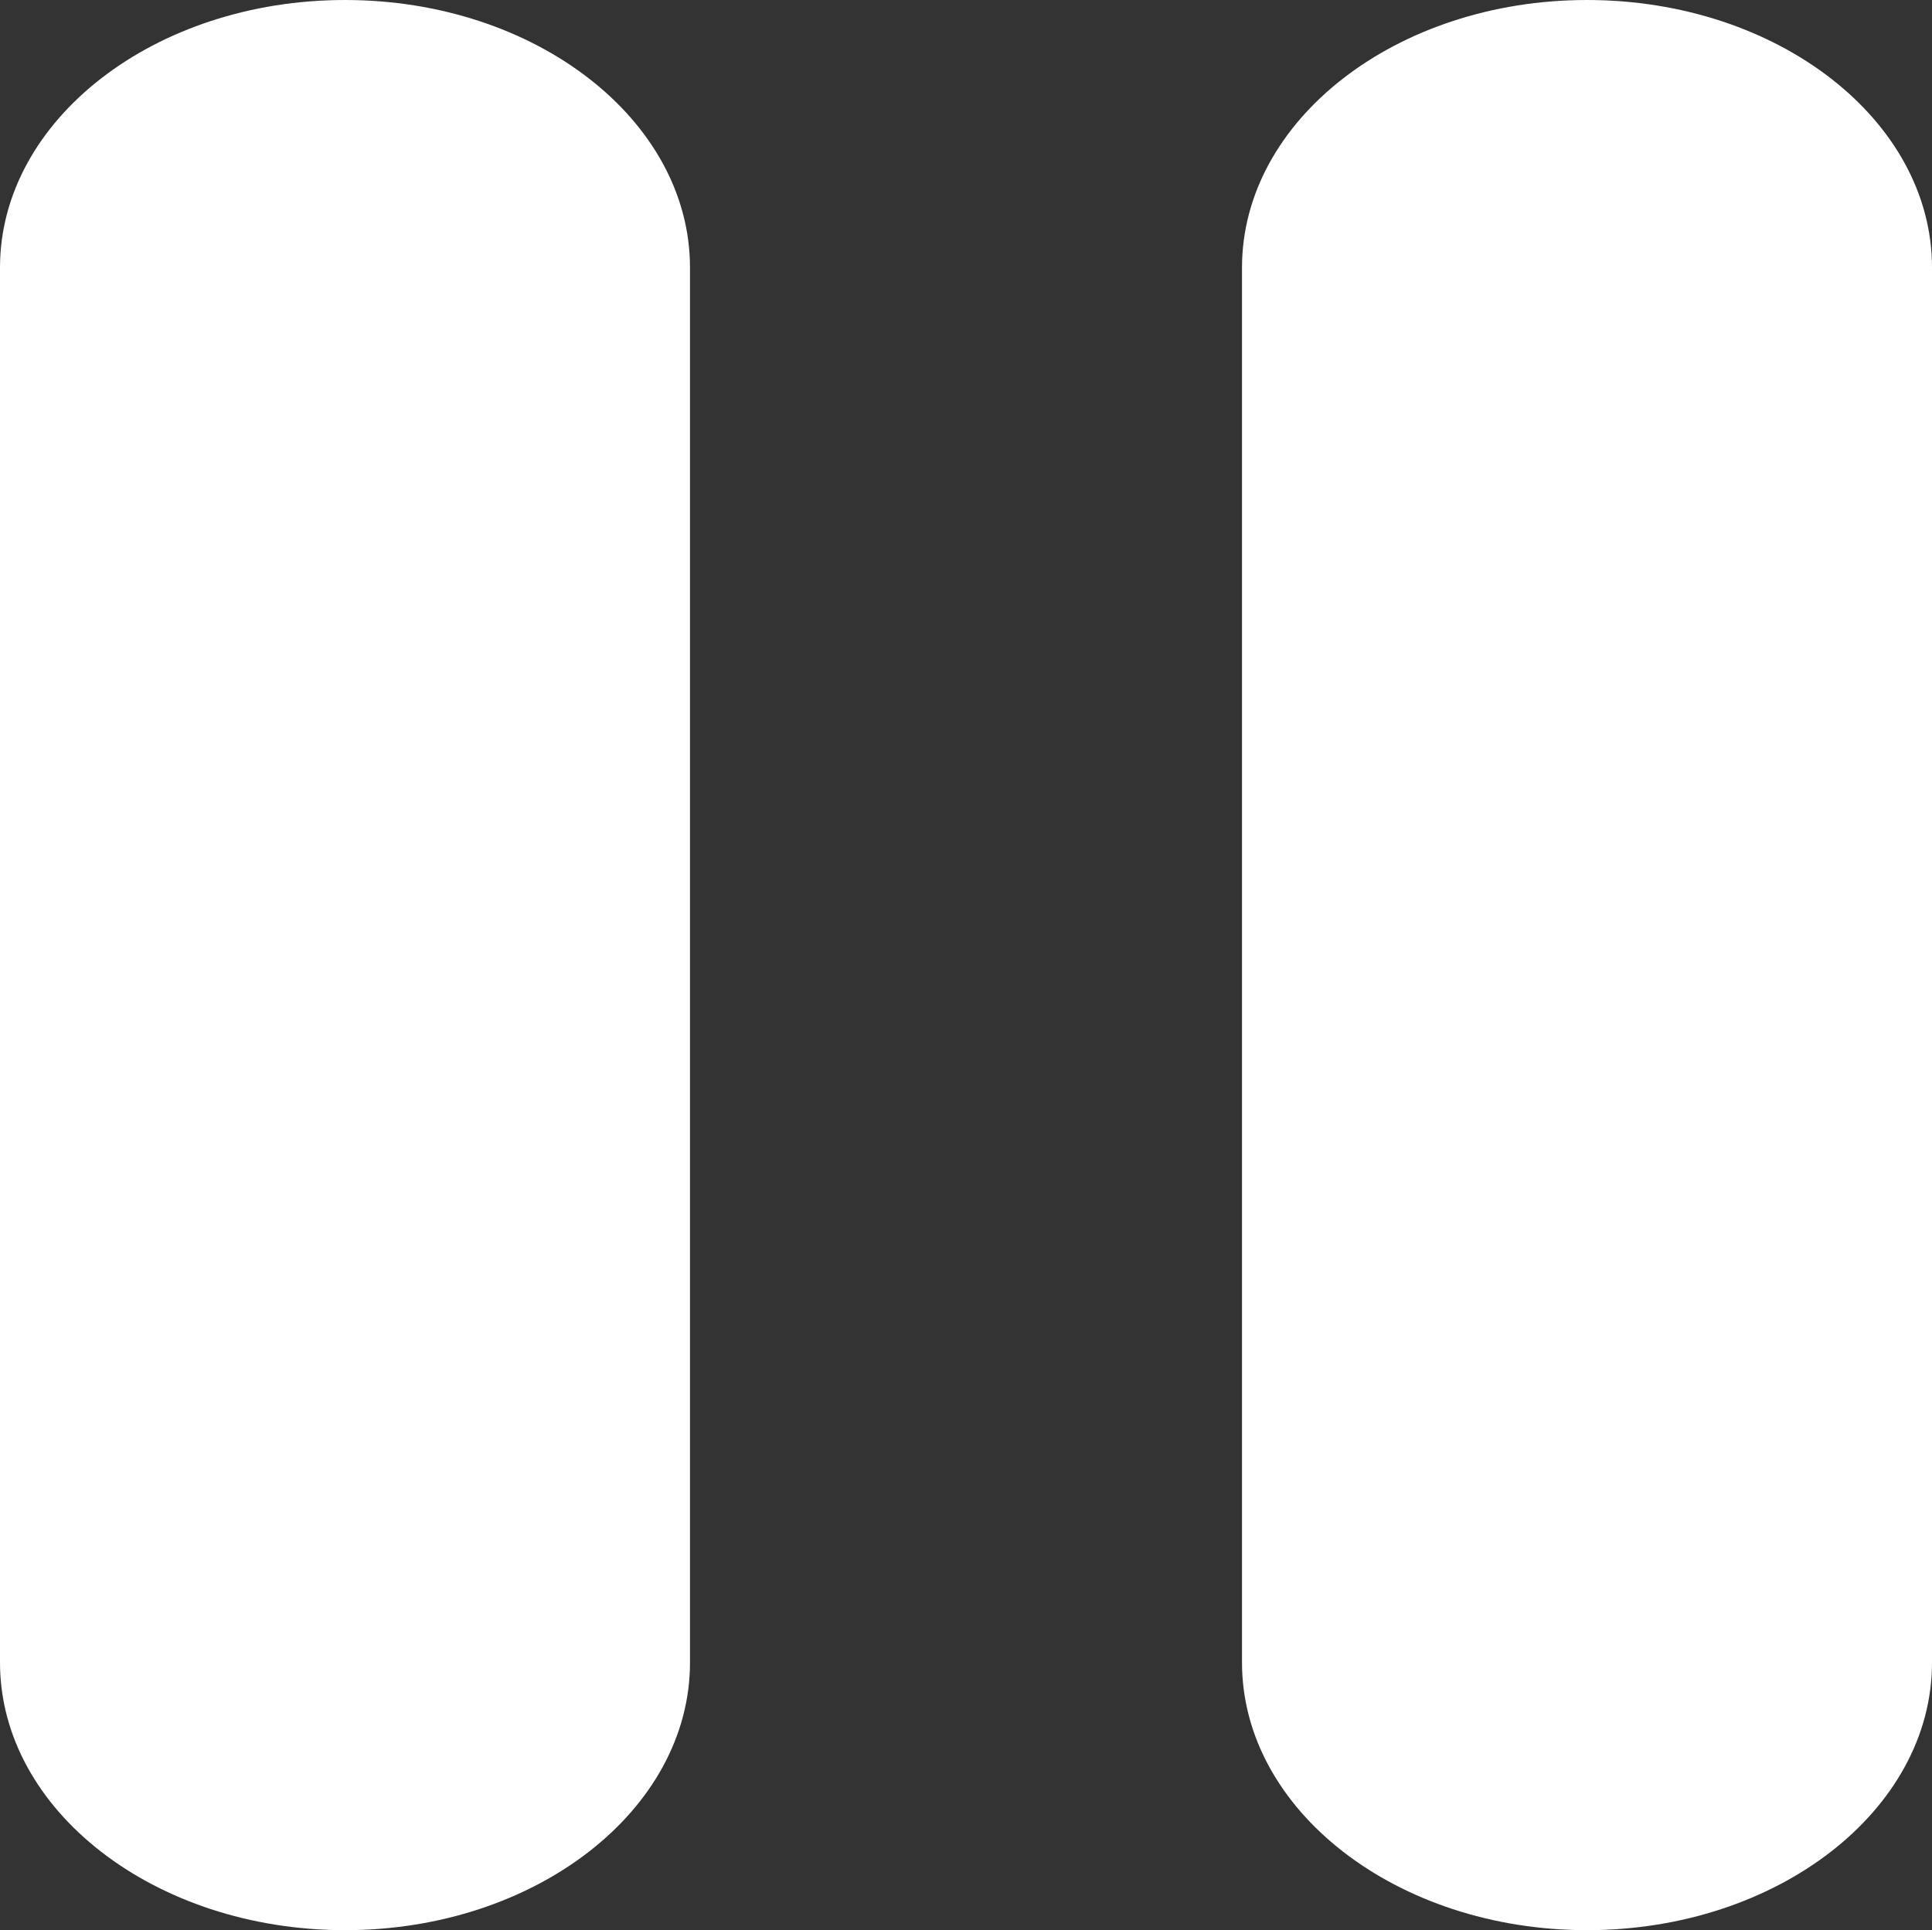
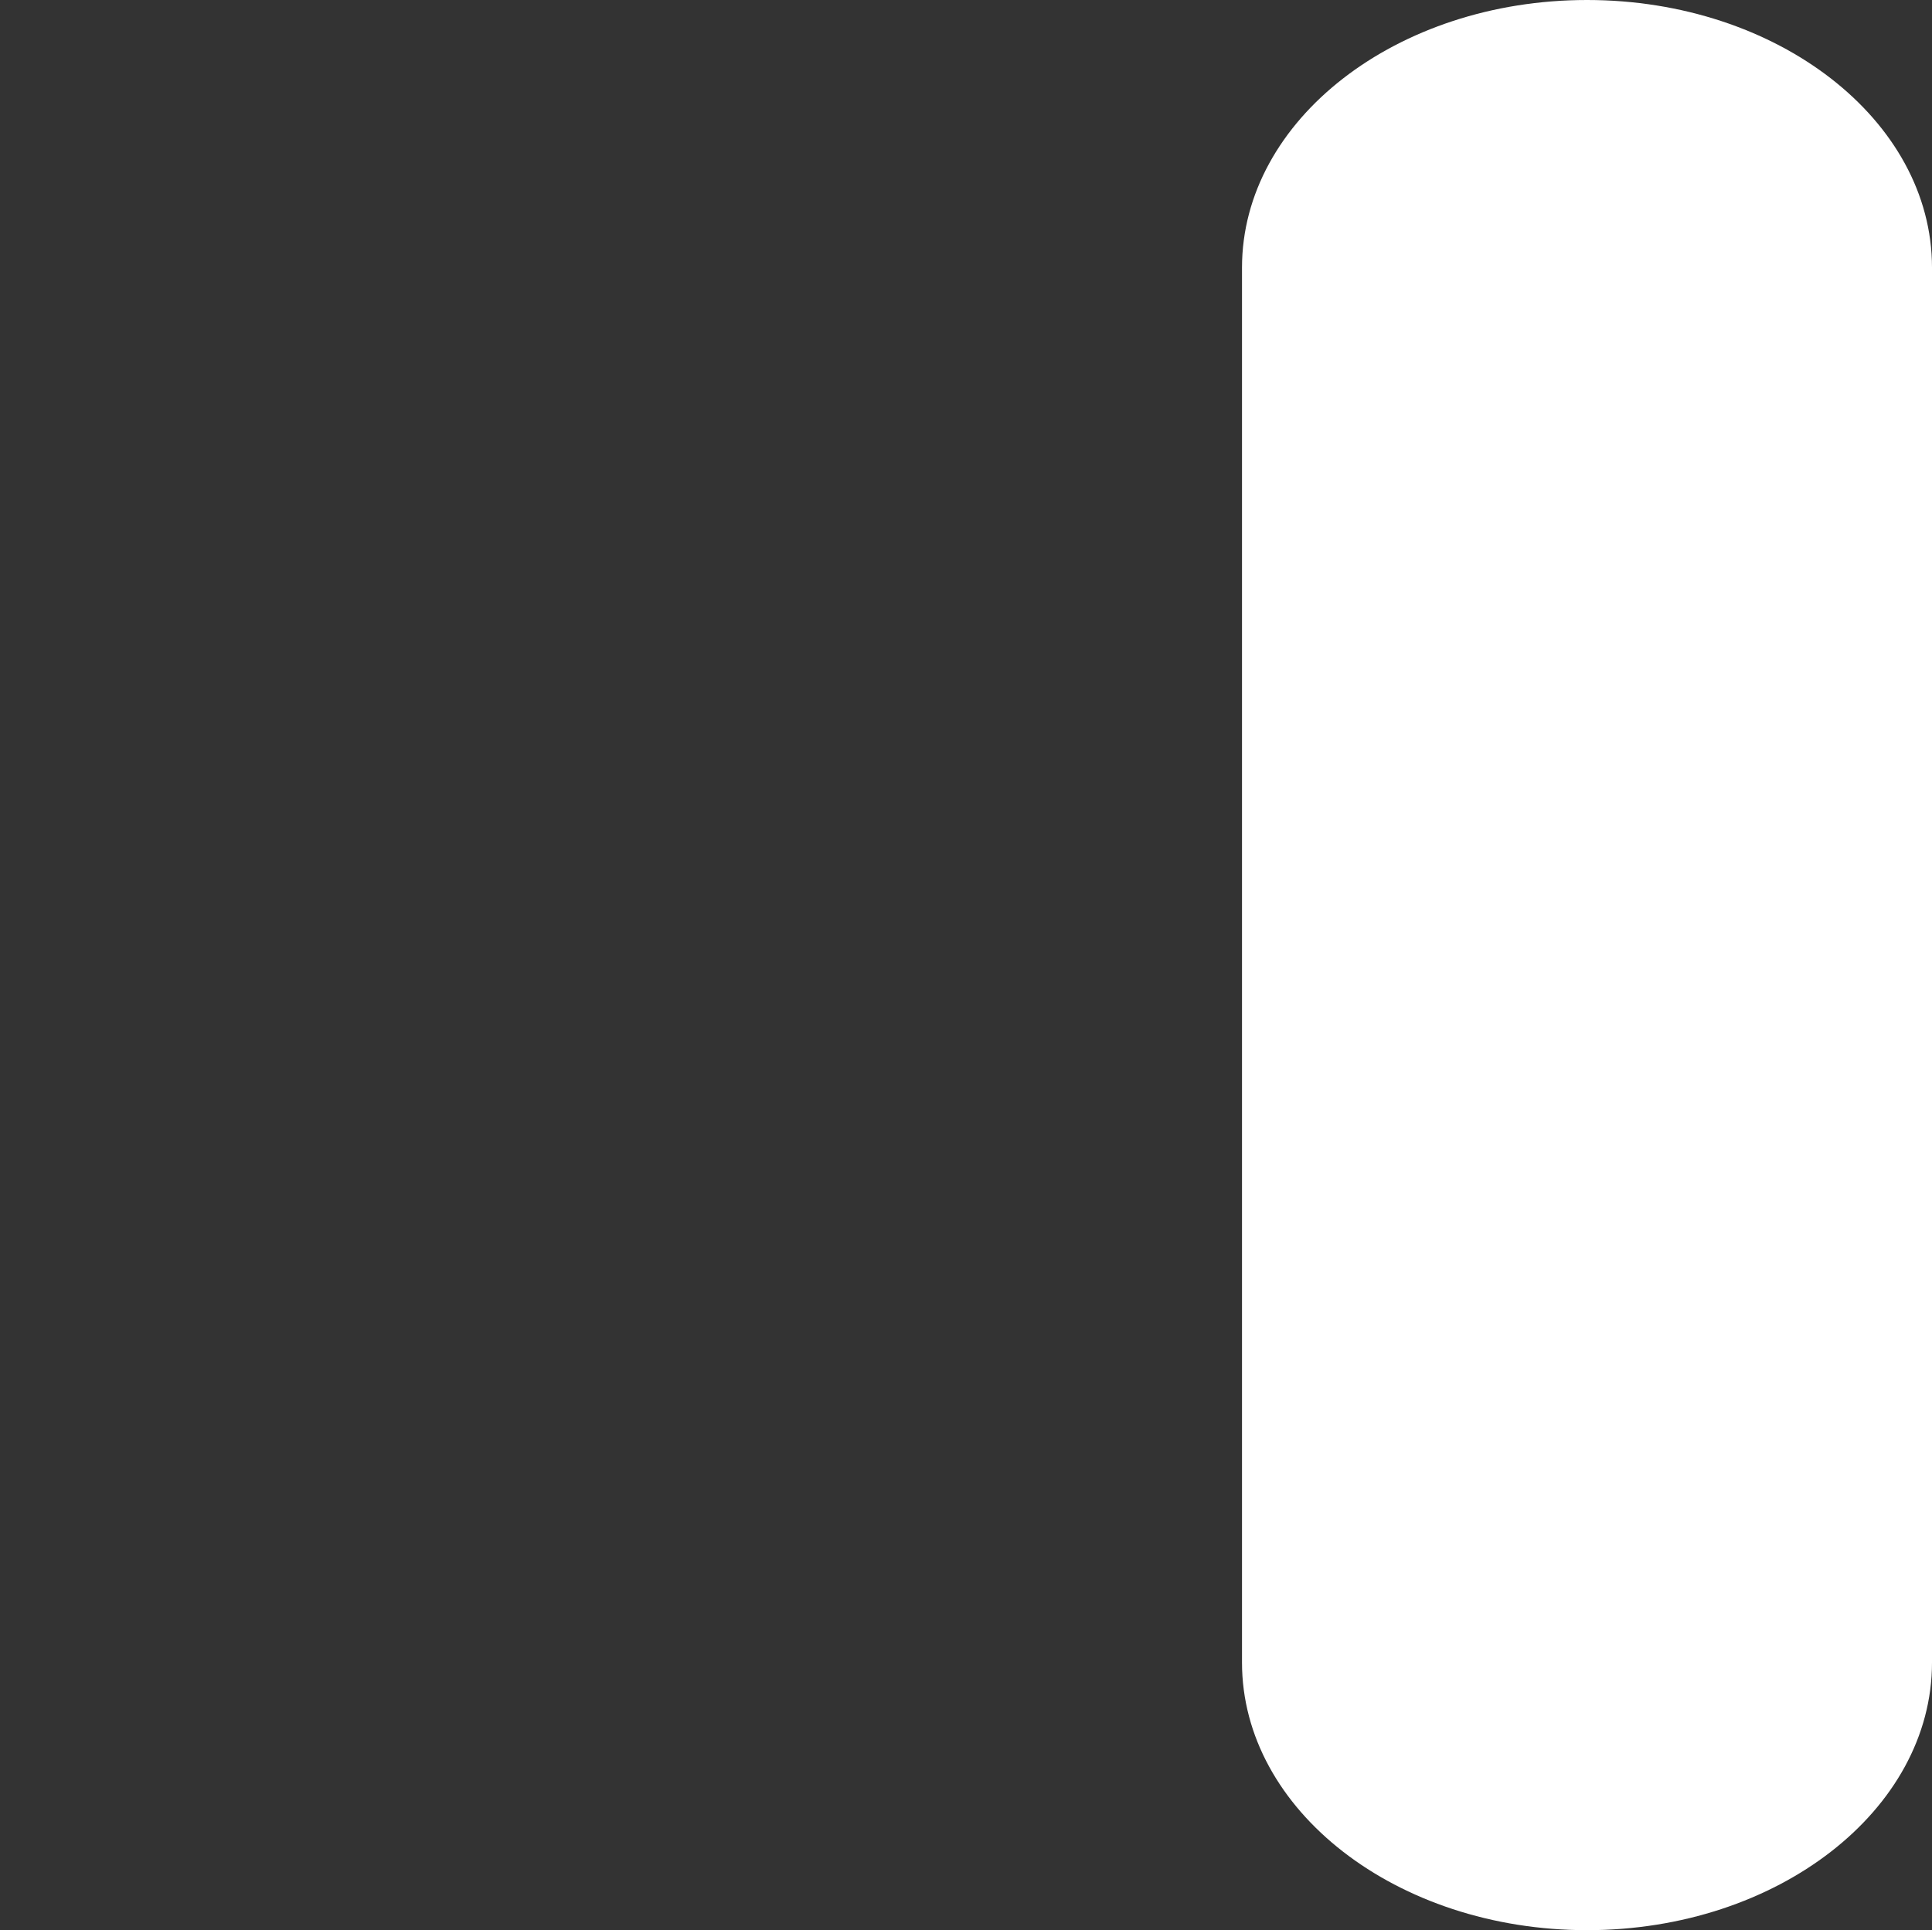
<svg xmlns="http://www.w3.org/2000/svg" id="Layer_2" viewBox="0 0 14 13.99">
  <rect x="0" y="0" width="14" height="13.99" fill="#333333" stroke="none" />
  <defs>
    <style>
      .cls-1 {
        fill: #fff;
      }
    </style>
  </defs>
  <g id="Layer_1-2" data-name="Layer_1">
-     <path class="cls-1" d="M0,1.94C0,.87,1.12,0,2.5,0s2.5.87,2.5,1.94v10.11c0,1.07-1.12,1.94-2.5,1.94s-2.5-.87-2.5-1.94V1.94Z" />
    <path class="cls-1" d="M9,1.94c0-1.07,1.12-1.94,2.5-1.94s2.5.87,2.5,1.94v10.11c0,1.07-1.12,1.94-2.5,1.94s-2.5-.87-2.5-1.94V1.94Z" />
  </g>
</svg>